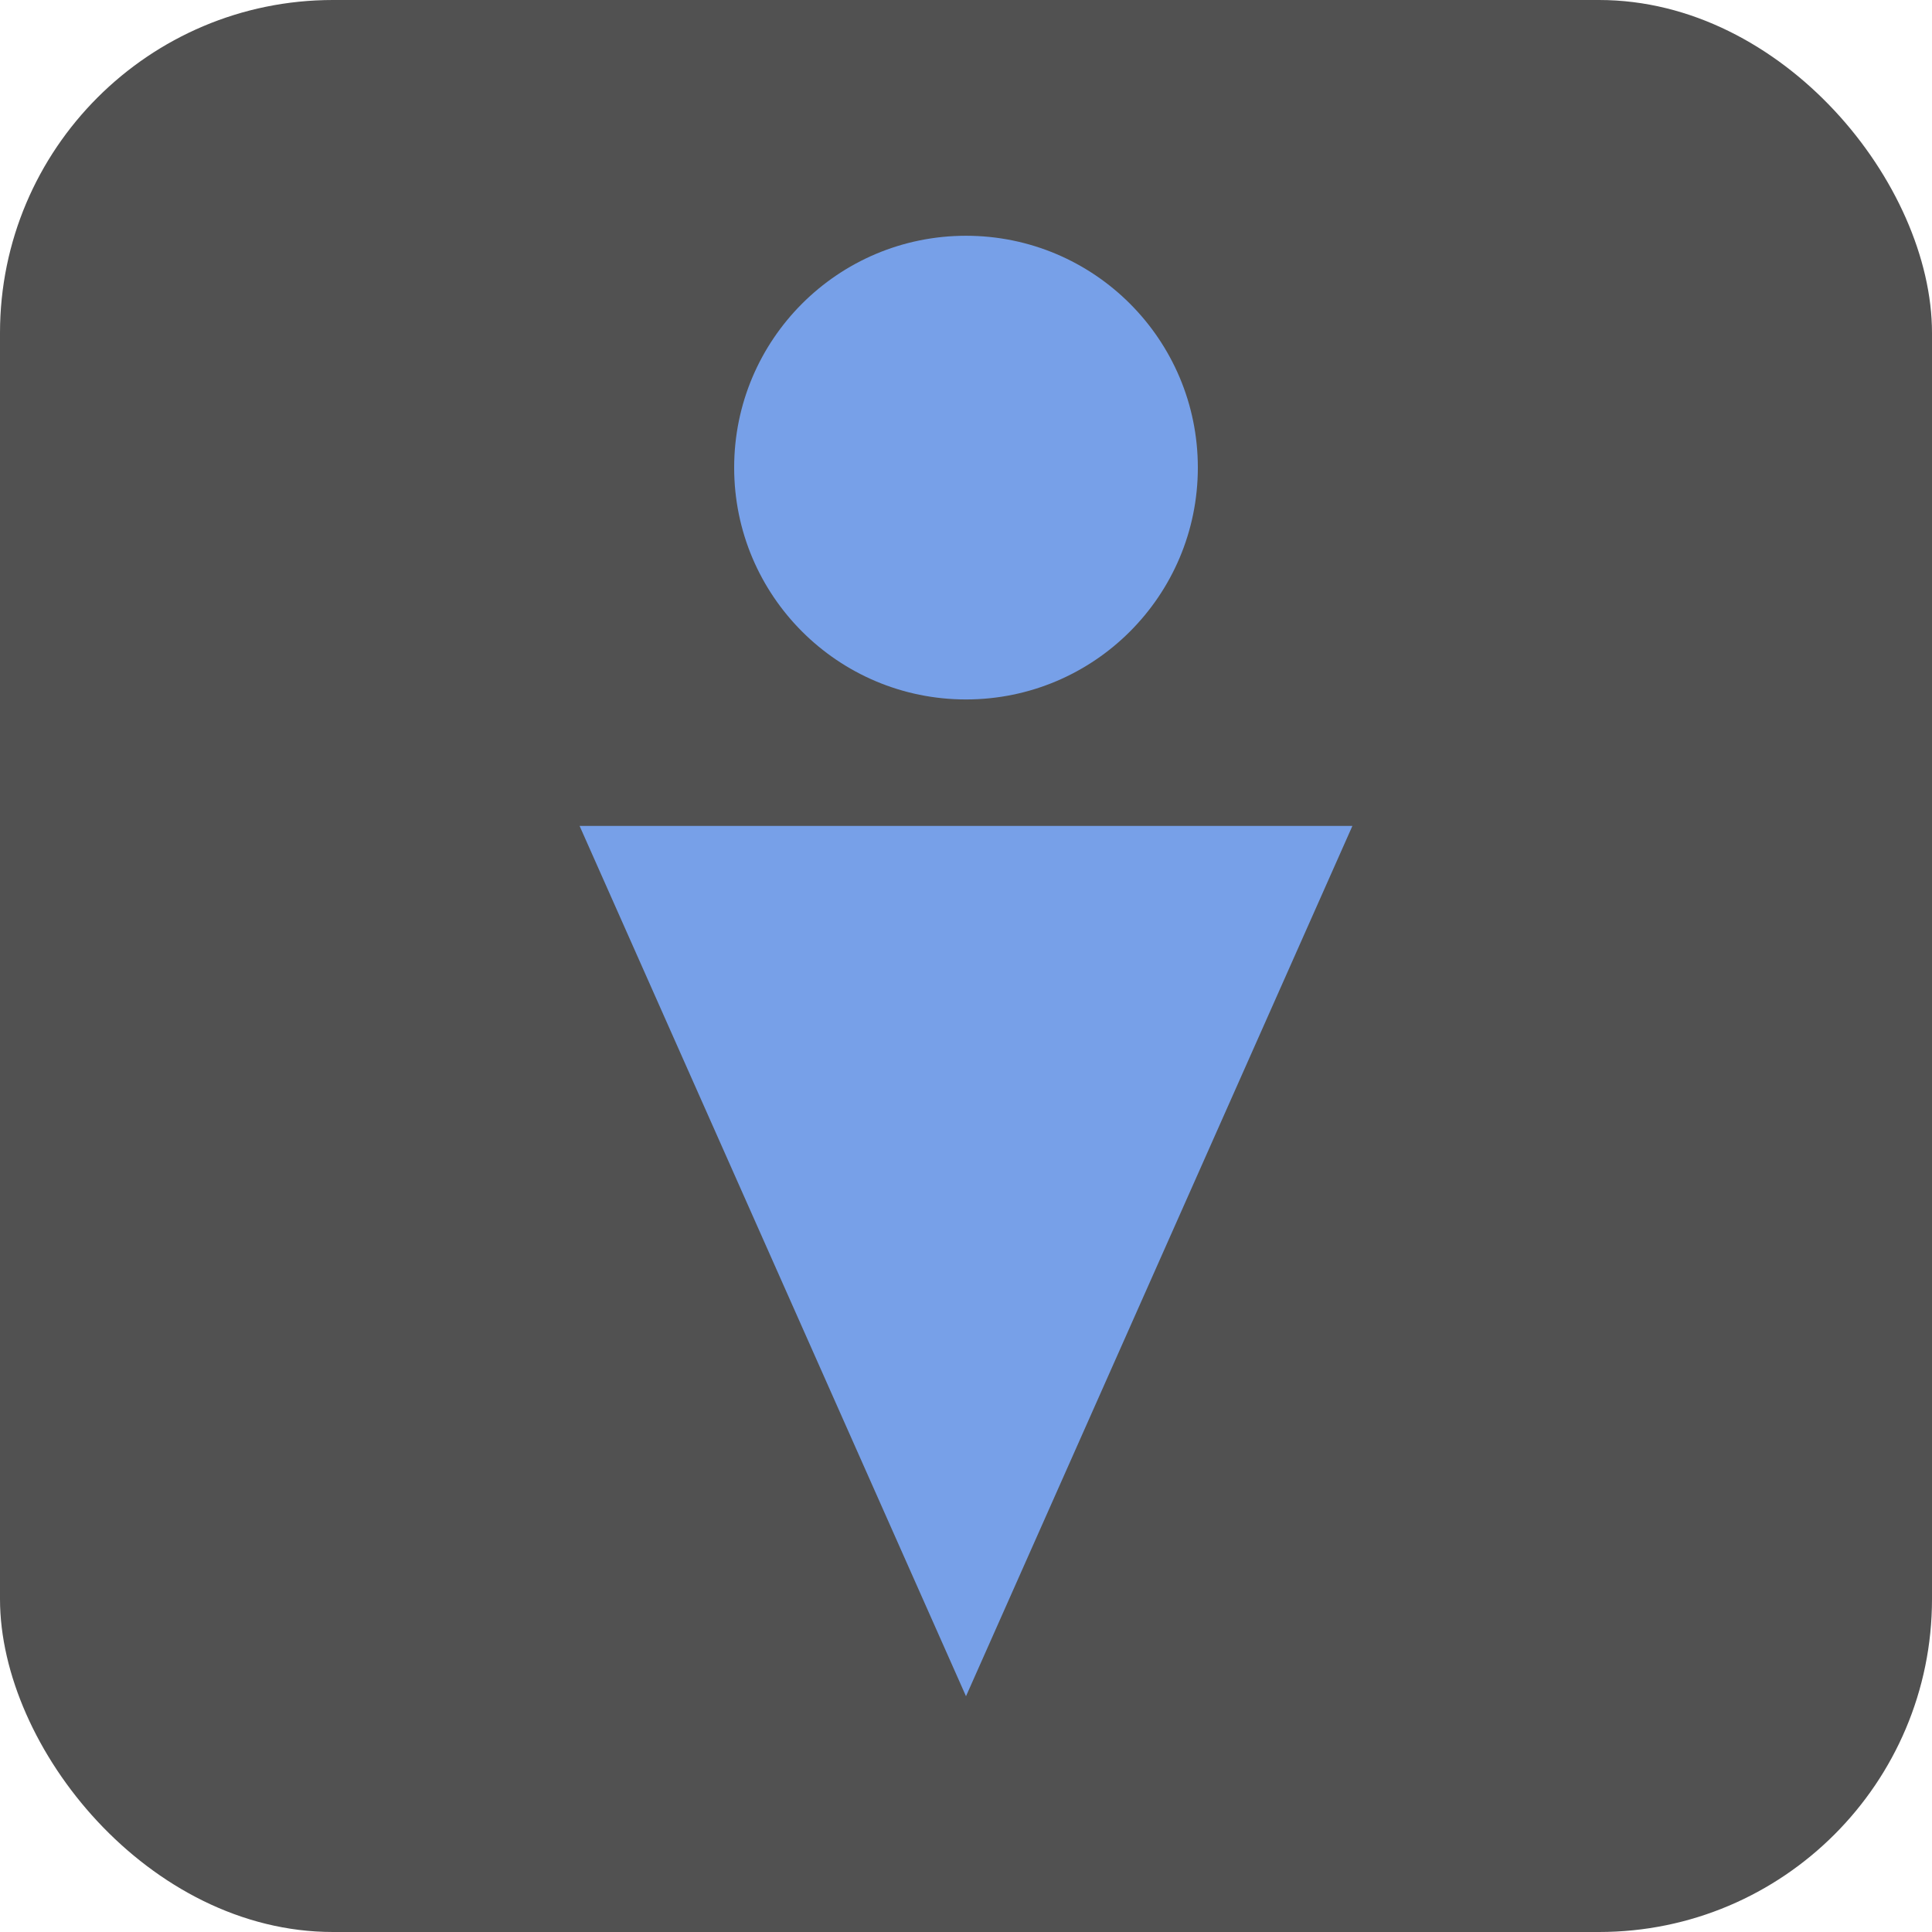
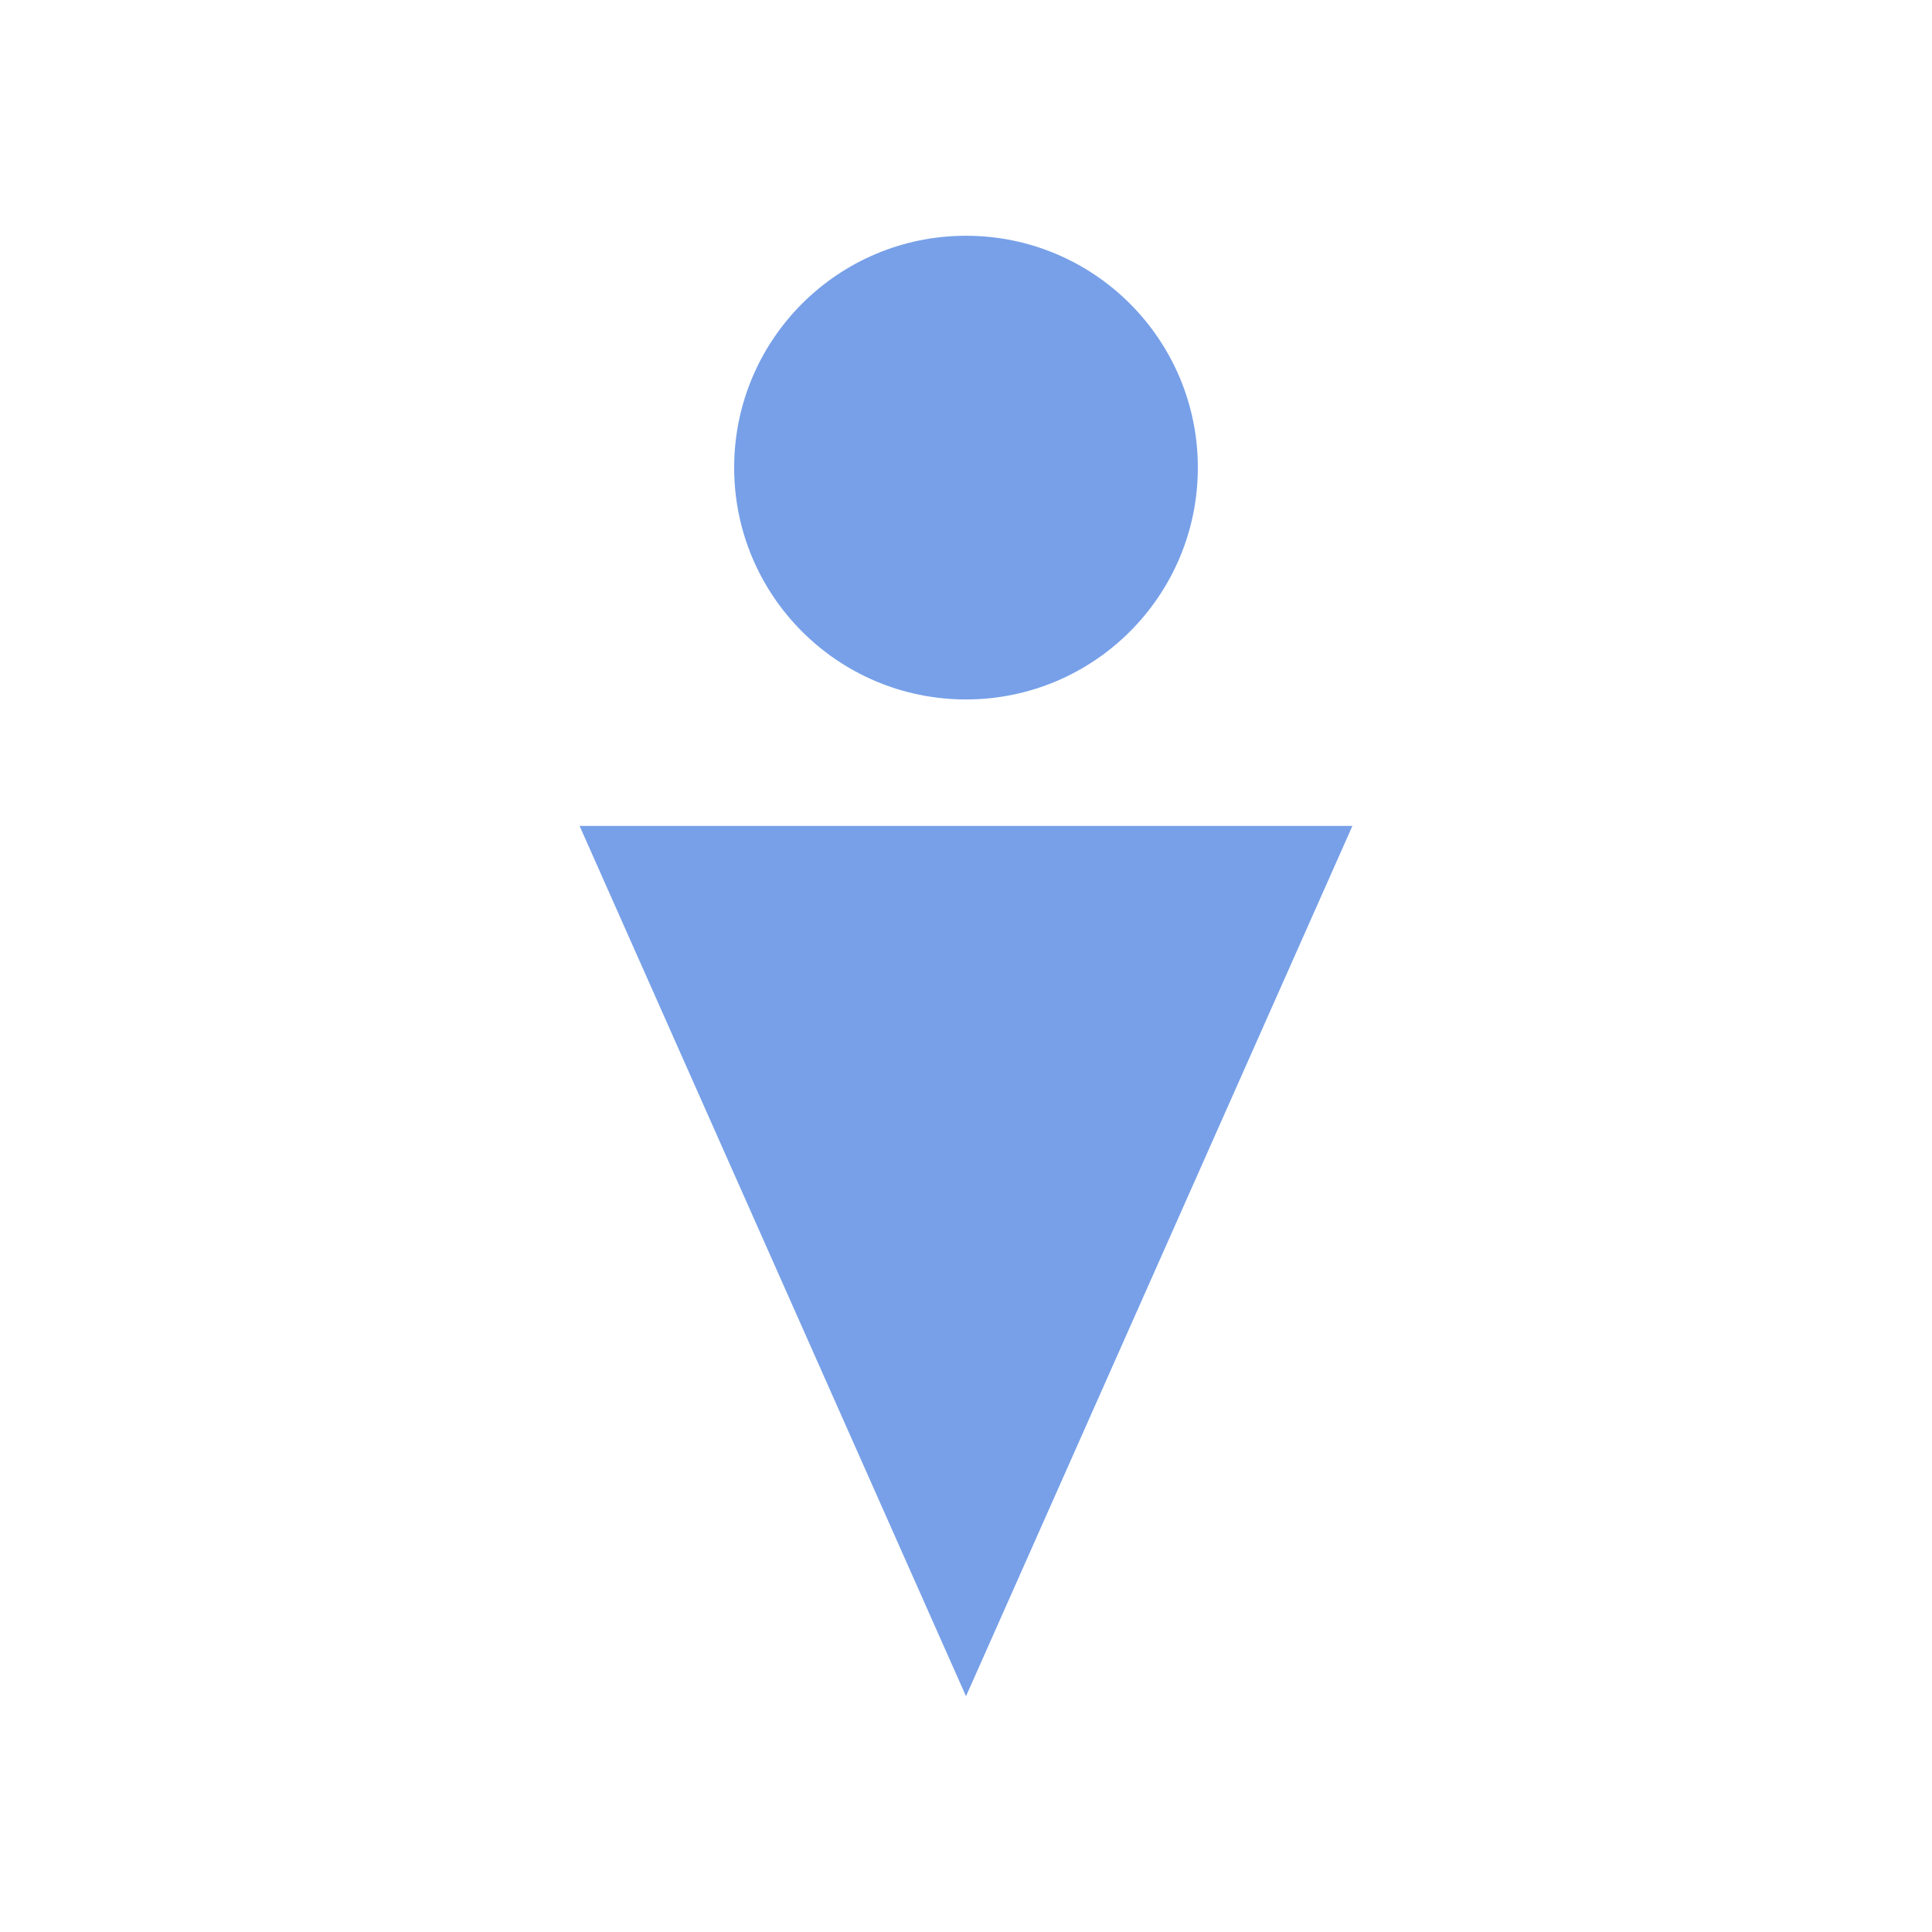
<svg xmlns="http://www.w3.org/2000/svg" id="_レイヤー_2" viewBox="0 0 64 64">
  <defs>
    <style>.cls-1{fill:#515151;}.cls-1,.cls-2{stroke-width:0px;}.cls-2{fill:#77a0e8;}</style>
  </defs>
  <g id="_レイヤー_3">
-     <rect class="cls-1" width="64" height="64" rx="11.03" ry="11.03" />
    <circle class="cls-2" cx="32" cy="15.49" r="7.68" />
    <polygon class="cls-2" points="32 56.19 44.8 27.36 19.2 27.36 32 56.19" />
  </g>
</svg>